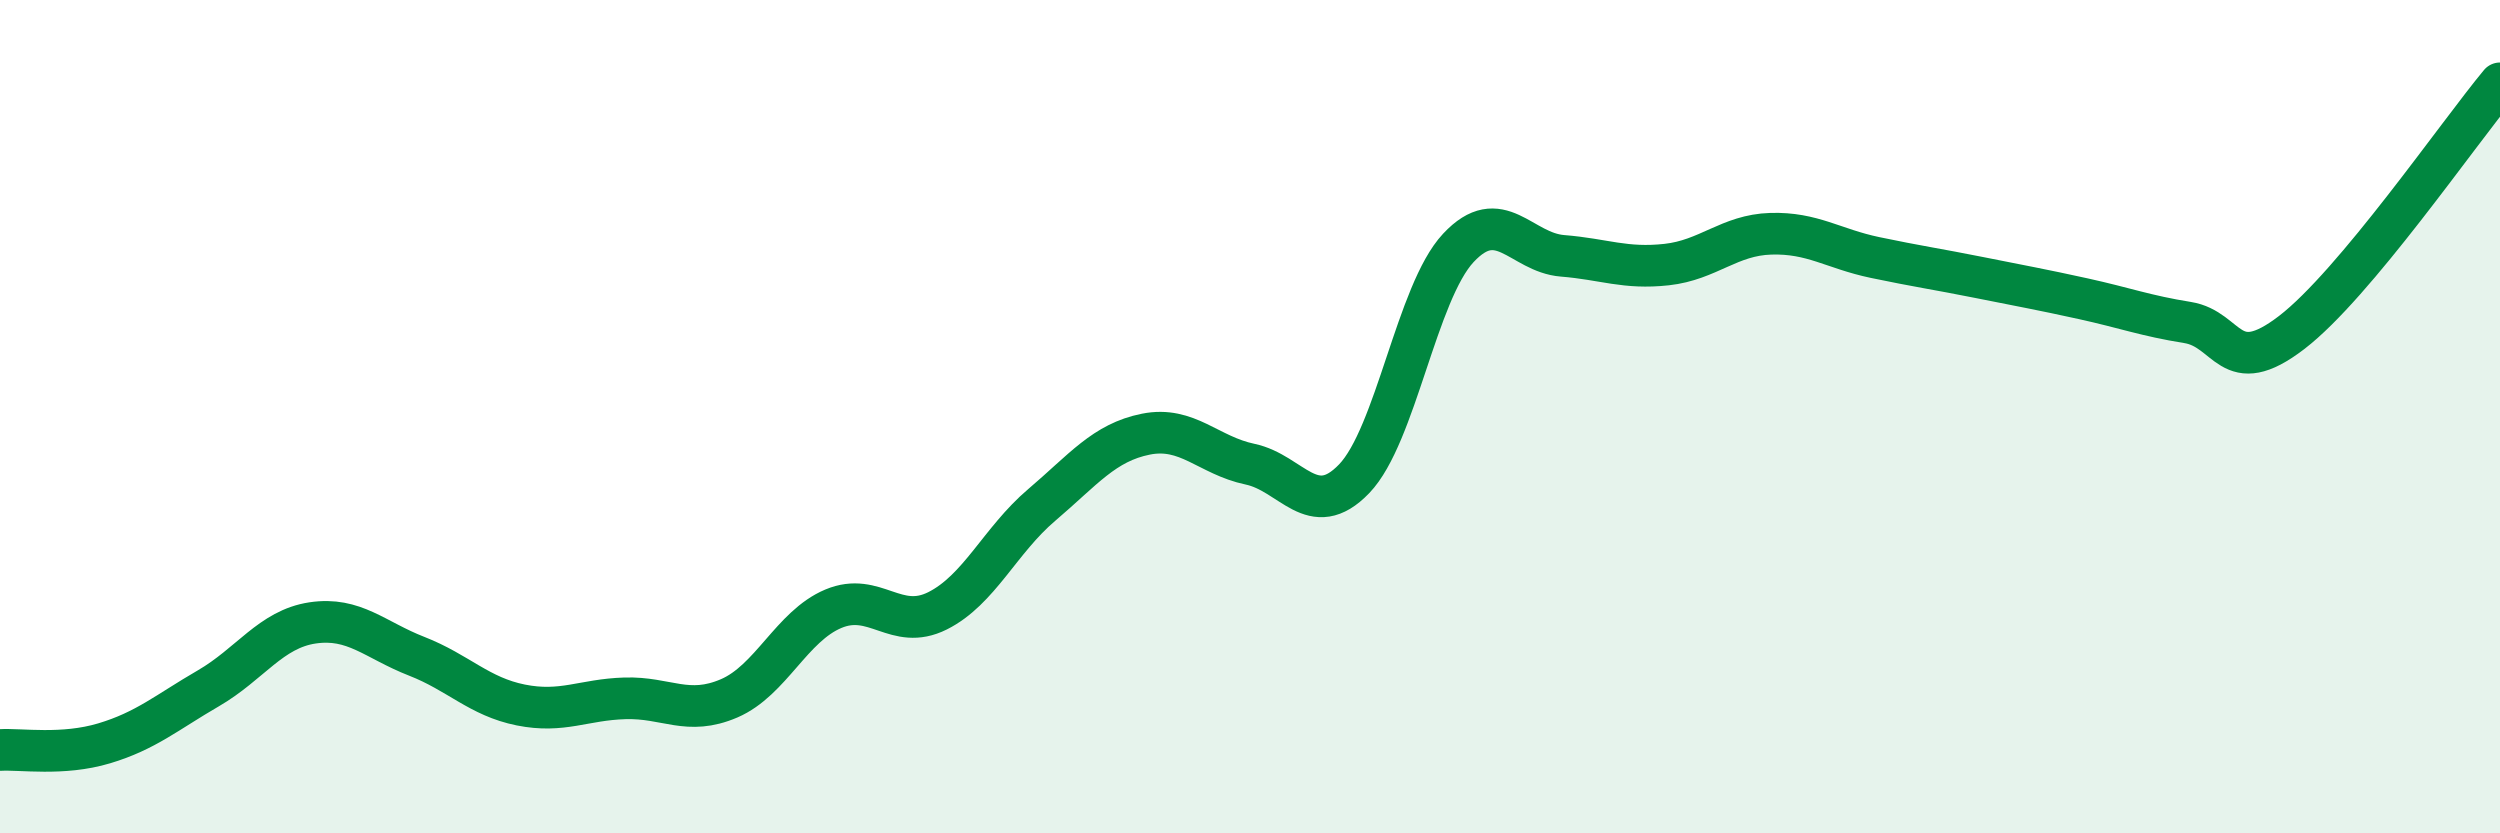
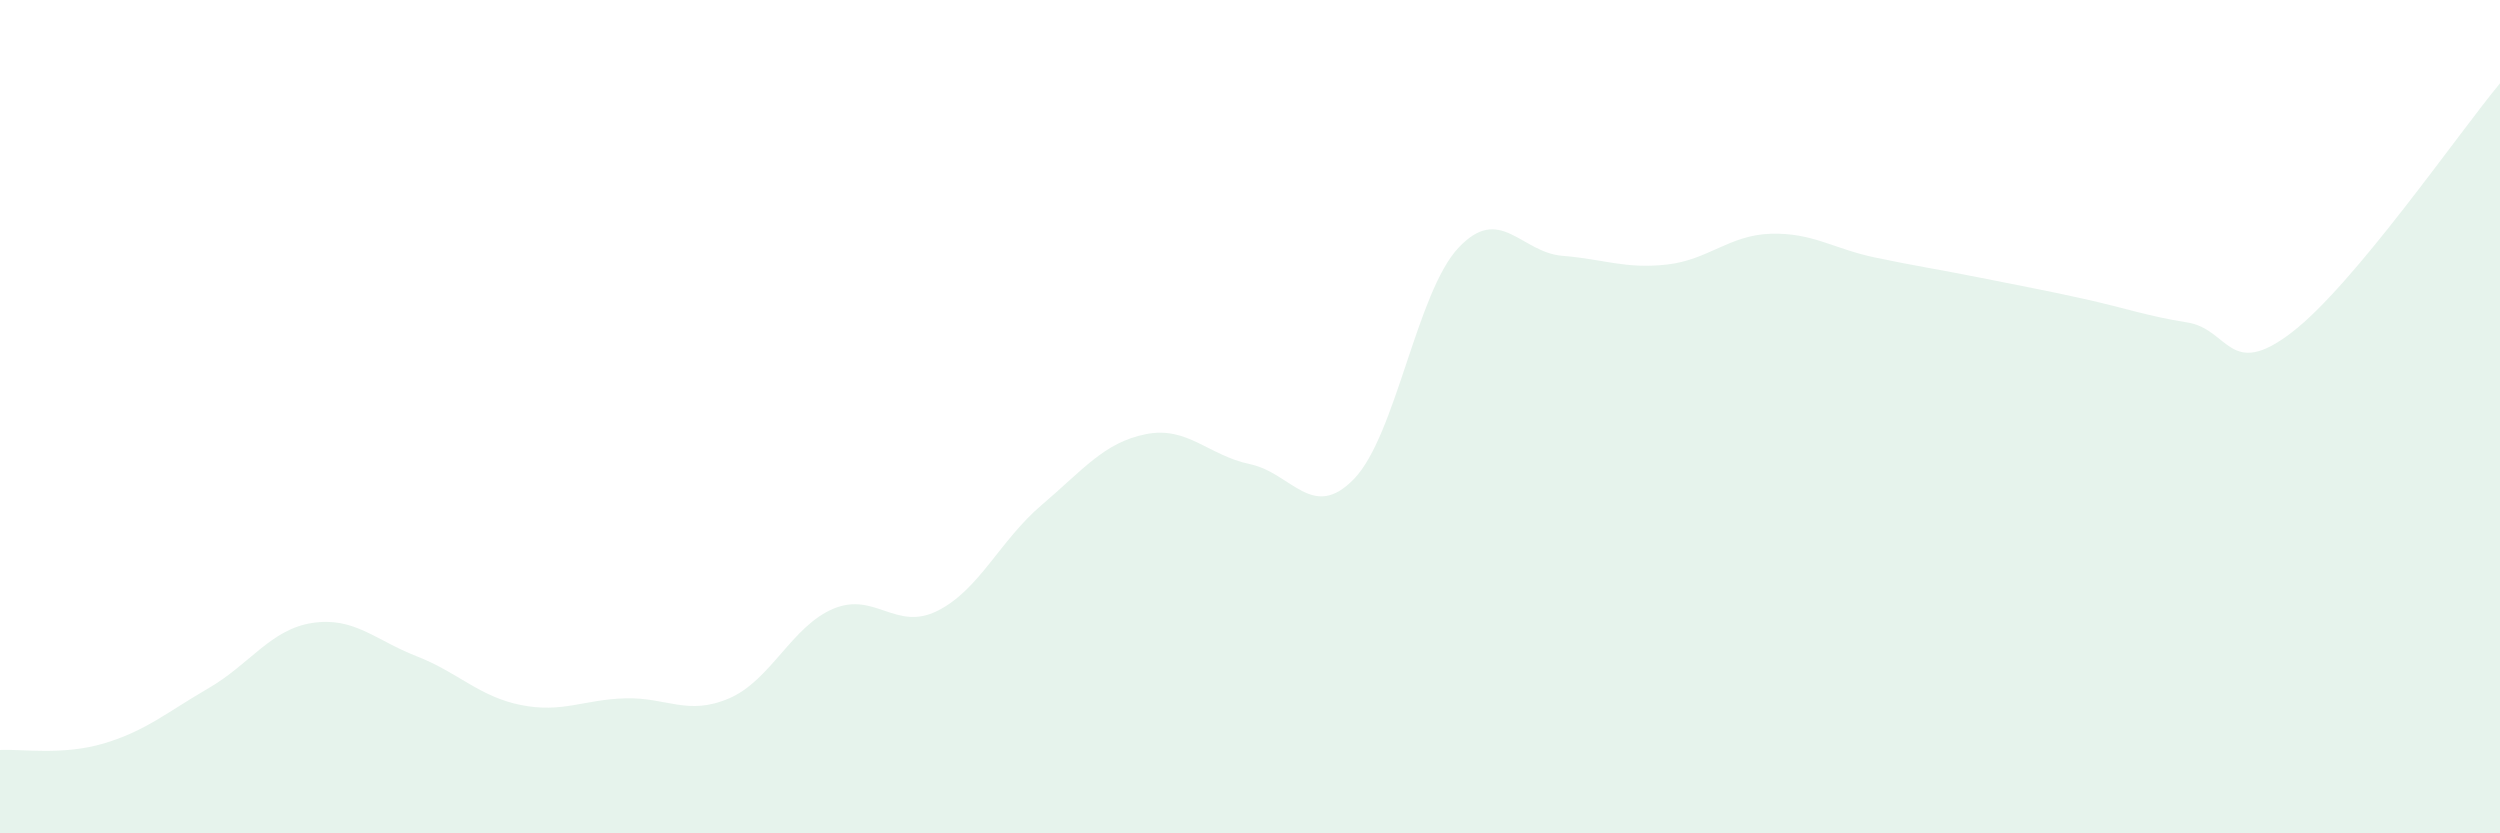
<svg xmlns="http://www.w3.org/2000/svg" width="60" height="20" viewBox="0 0 60 20">
  <path d="M 0,18 C 0.5,17.97 1.5,18.14 2.5,17.84 C 3.5,17.54 4,17.1 5,16.52 C 6,15.94 6.5,15.1 7.5,14.95 C 8.5,14.8 9,15.36 10,15.75 C 11,16.14 11.5,16.72 12.5,16.92 C 13.5,17.12 14,16.79 15,16.76 C 16,16.73 16.5,17.19 17.5,16.76 C 18.5,16.33 19,15.03 20,14.61 C 21,14.19 21.5,15.16 22.5,14.66 C 23.5,14.16 24,12.97 25,12.12 C 26,11.27 26.5,10.62 27.5,10.42 C 28.5,10.22 29,10.93 30,11.14 C 31,11.35 31.5,12.53 32.5,11.49 C 33.5,10.45 34,7.02 35,5.95 C 36,4.88 36.5,6.06 37.5,6.14 C 38.5,6.22 39,6.46 40,6.35 C 41,6.24 41.5,5.64 42.5,5.61 C 43.5,5.58 44,5.97 45,6.18 C 46,6.39 46.5,6.46 47.5,6.66 C 48.5,6.86 49,6.95 50,7.17 C 51,7.39 51.5,7.58 52.5,7.74 C 53.5,7.9 53.5,9.13 55,7.98 C 56.5,6.83 59,3.2 60,2L60 20L0 20Z" fill="#008740" opacity="0.1" stroke-linecap="round" stroke-linejoin="round" />
-   <path d="M 0,18 C 0.5,17.97 1.5,18.14 2.5,17.84 C 3.5,17.54 4,17.1 5,16.52 C 6,15.94 6.5,15.1 7.5,14.95 C 8.5,14.8 9,15.36 10,15.75 C 11,16.14 11.5,16.72 12.5,16.92 C 13.5,17.12 14,16.79 15,16.76 C 16,16.73 16.5,17.19 17.5,16.76 C 18.5,16.33 19,15.03 20,14.61 C 21,14.19 21.5,15.16 22.5,14.66 C 23.5,14.16 24,12.97 25,12.12 C 26,11.27 26.5,10.62 27.5,10.42 C 28.5,10.22 29,10.93 30,11.14 C 31,11.35 31.5,12.53 32.5,11.49 C 33.5,10.45 34,7.02 35,5.95 C 36,4.88 36.5,6.06 37.5,6.14 C 38.5,6.22 39,6.46 40,6.35 C 41,6.24 41.5,5.64 42.5,5.61 C 43.5,5.58 44,5.97 45,6.18 C 46,6.39 46.5,6.46 47.5,6.66 C 48.5,6.86 49,6.95 50,7.17 C 51,7.39 51.5,7.58 52.5,7.74 C 53.5,7.9 53.5,9.13 55,7.98 C 56.5,6.83 59,3.2 60,2" stroke="#008740" stroke-width="1" fill="none" stroke-linecap="round" stroke-linejoin="round" />
</svg>